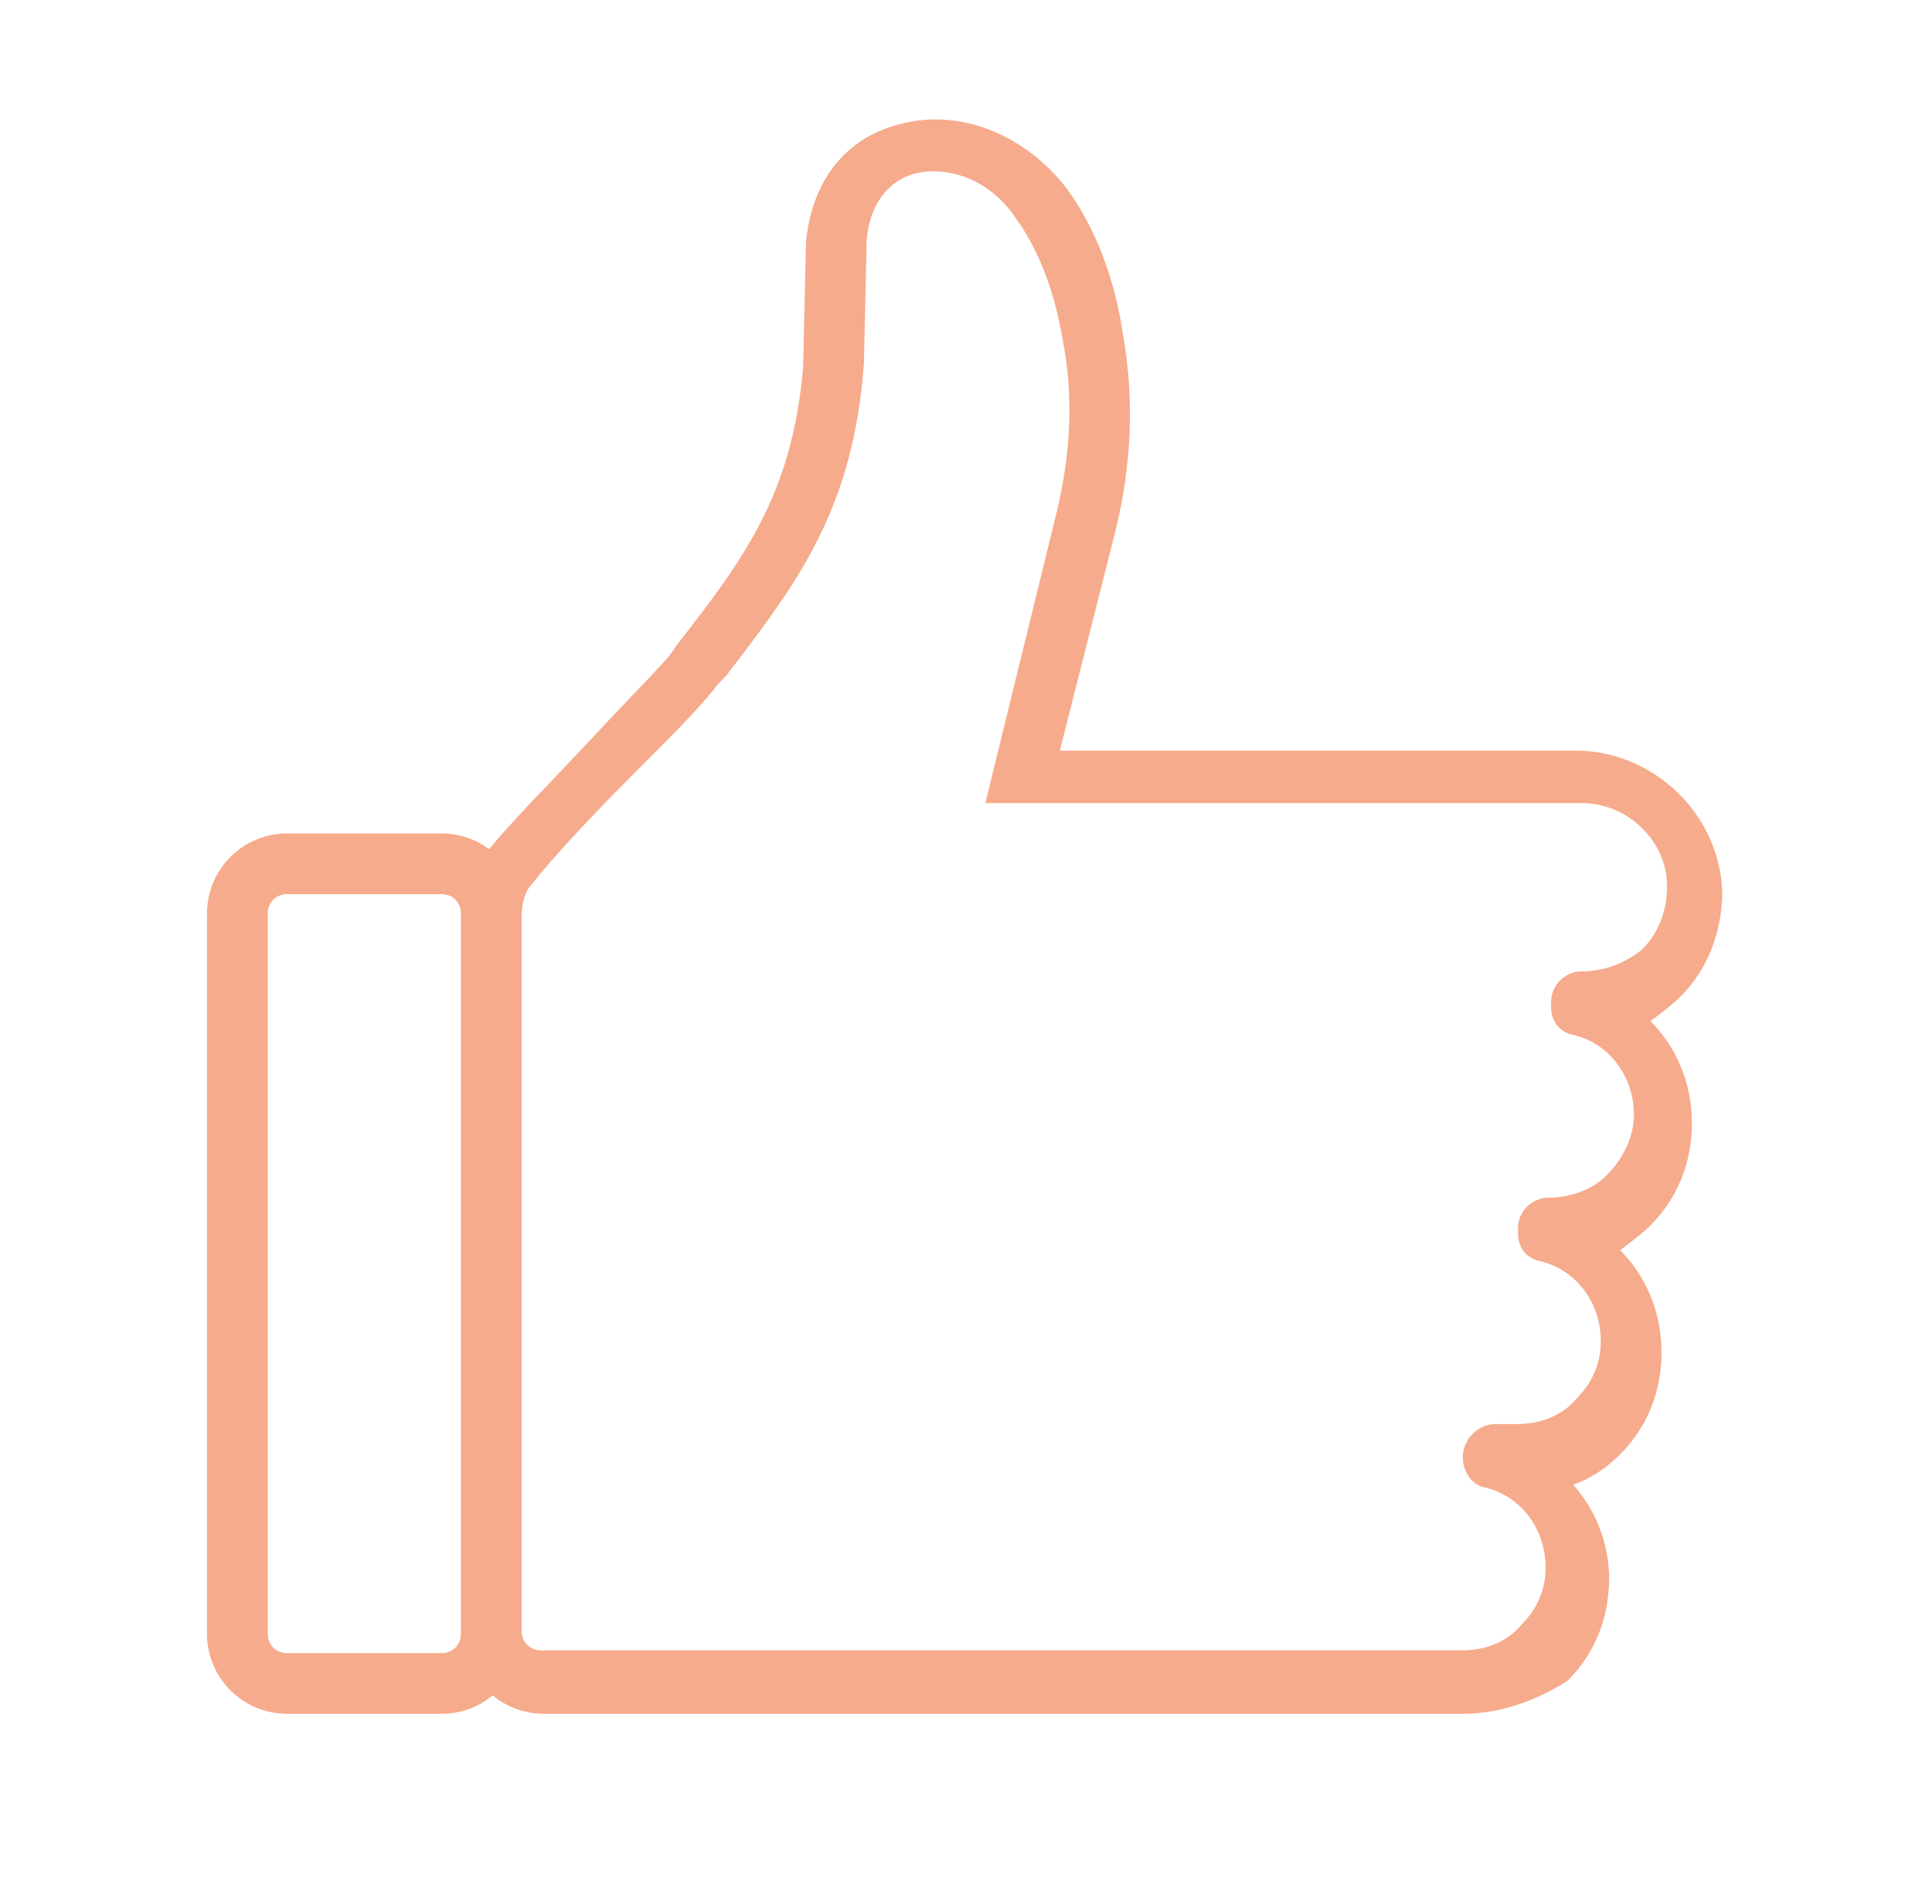
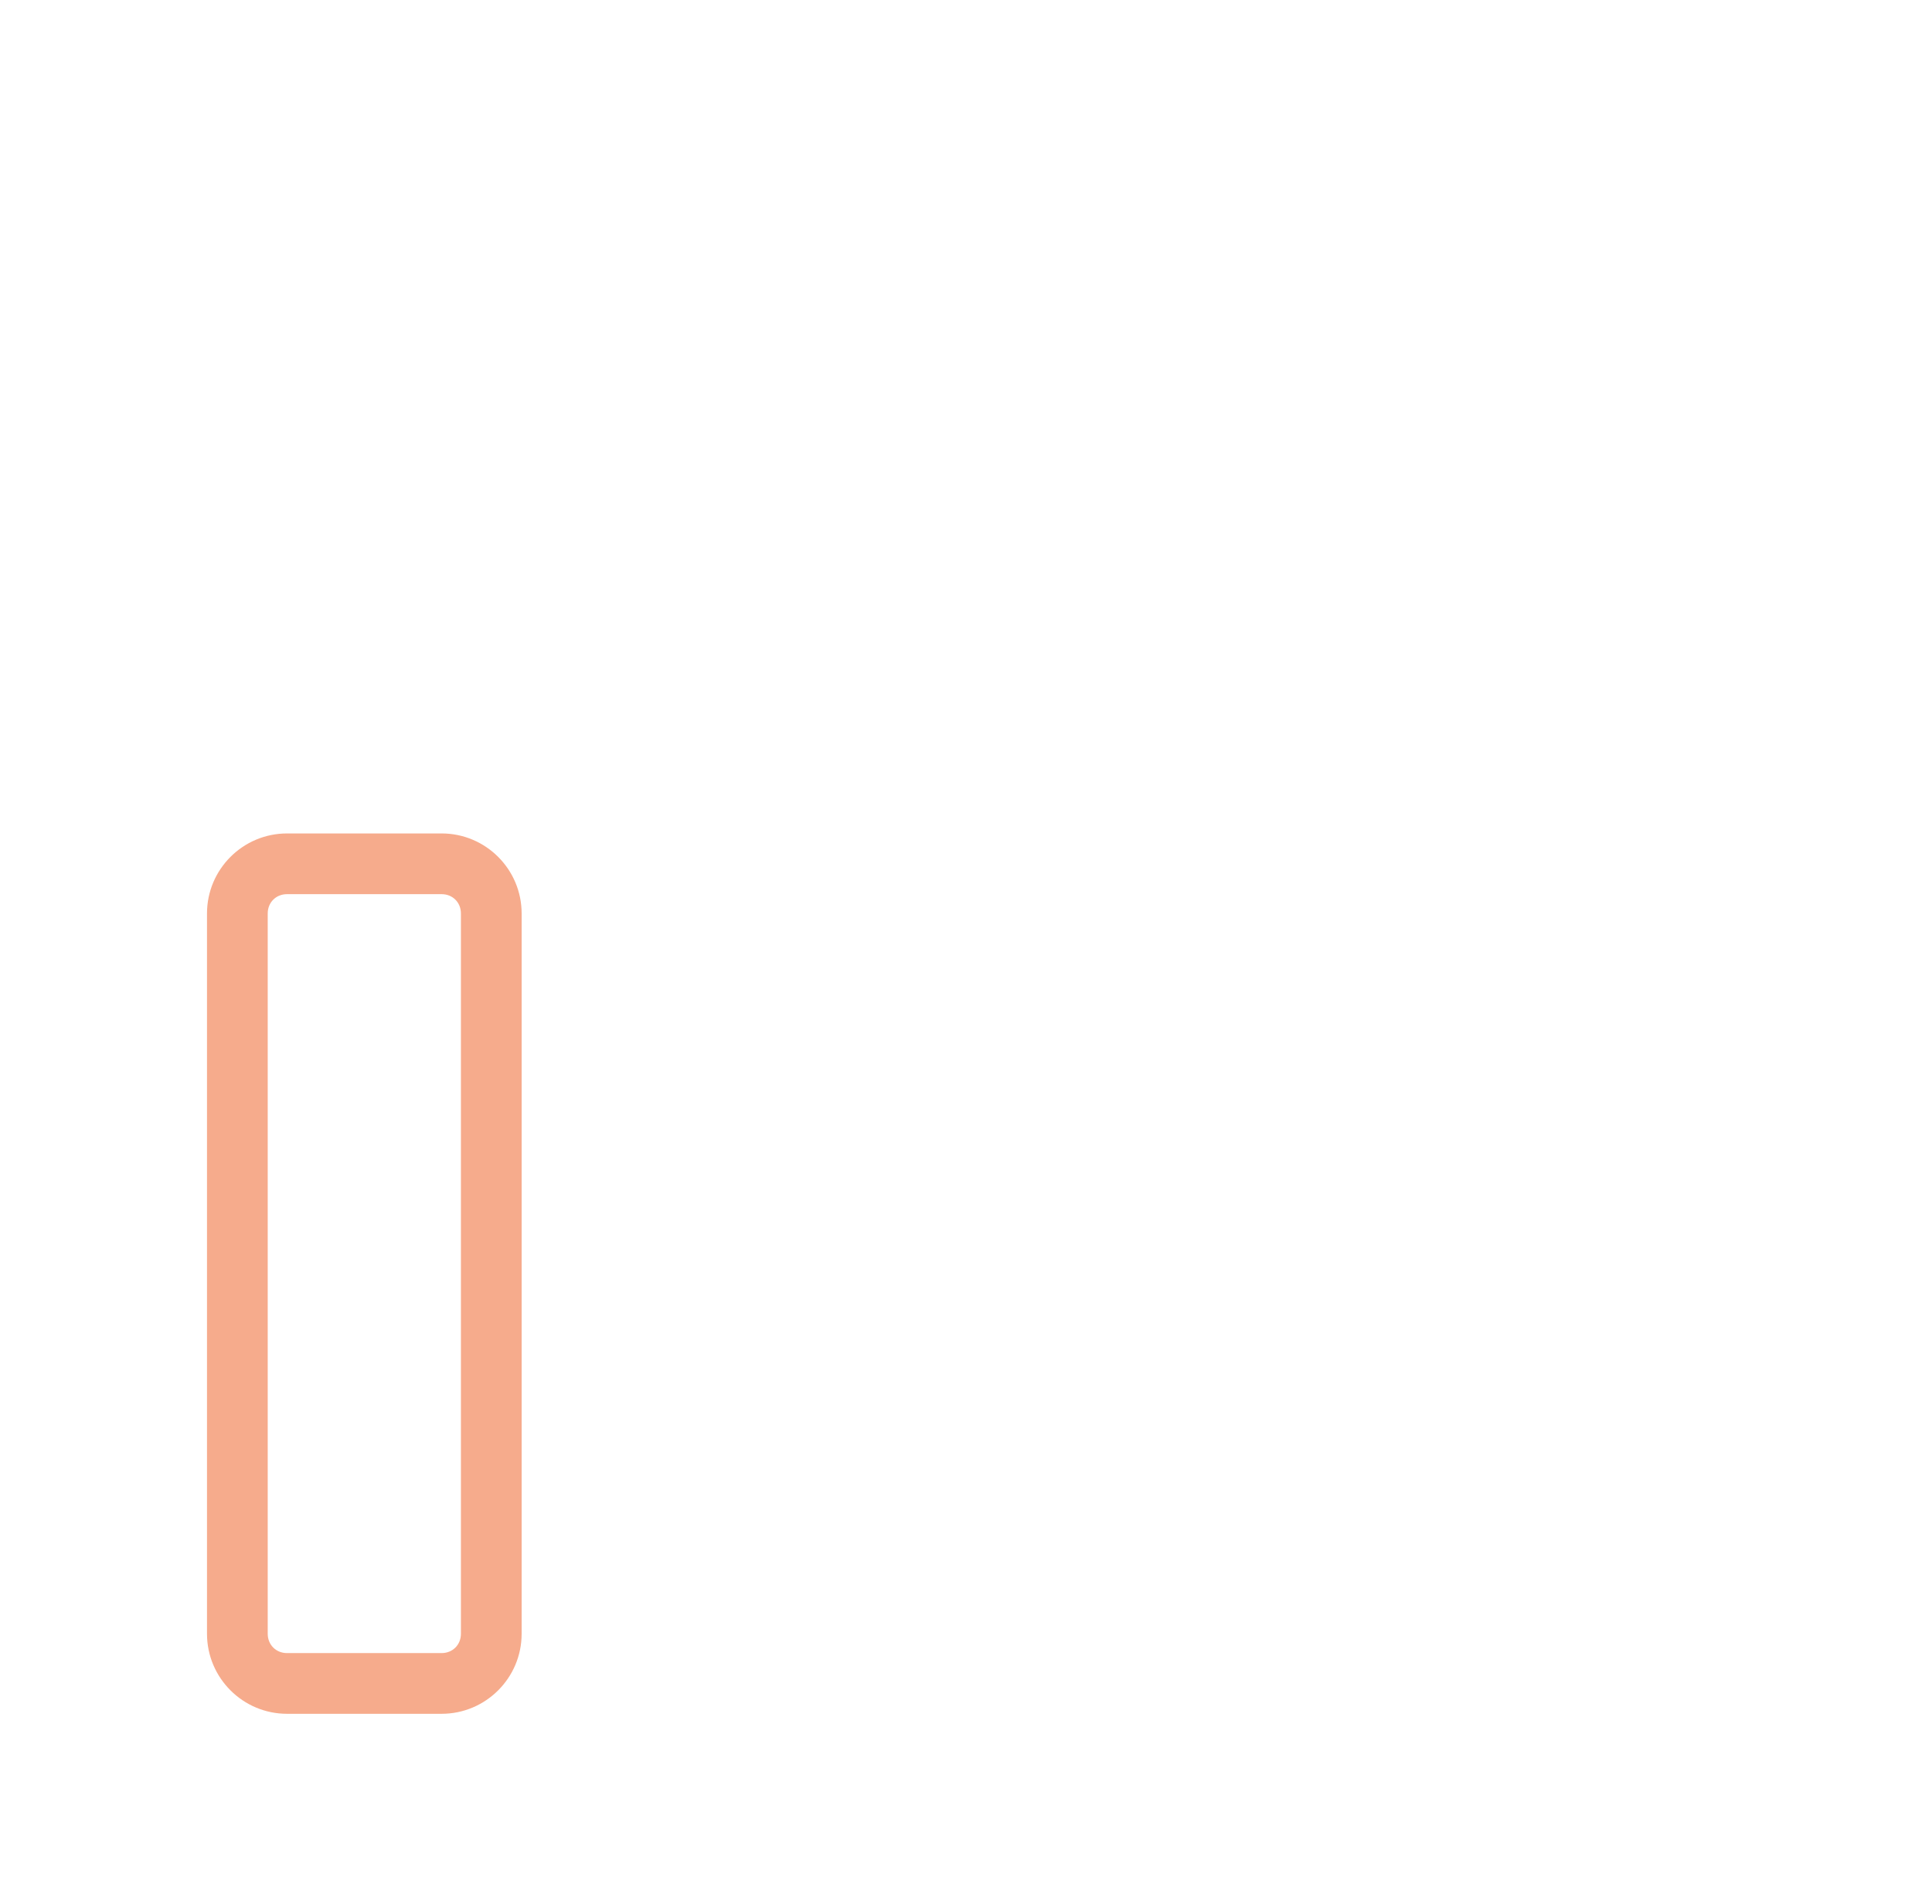
<svg xmlns="http://www.w3.org/2000/svg" version="1.1" id="Layer_1" x="0px" y="0px" viewBox="0 0 70 69" style="enable-background:new 0 0 70 69;" xml:space="preserve">
  <style type="text/css">
	.st0{fill:none;}
	.st1{fill:#F6AB8C;}
</style>
-   <rect y="0" class="st0" width="70" height="69" />
  <g>
    <path class="st1" d="M16,62.1h-5.6c-1.6,0-2.9-1.3-2.9-2.9V33.1c0-1.6,1.3-2.9,2.9-2.9H16c1.6,0,2.9,1.3,2.9,2.9v26.1   C18.9,60.8,17.6,62.1,16,62.1z M10.4,32.4c-0.4,0-0.7,0.3-0.7,0.7v26.1c0,0.4,0.3,0.7,0.7,0.7H16c0.4,0,0.7-0.3,0.7-0.7V33.1   c0-0.4-0.3-0.7-0.7-0.7C16,32.4,10.4,32.4,10.4,32.4z" />
-     <path class="st1" d="M31.4,8.7l-0.1,4.5c-0.4,5.3-2.4,7.9-5,11.3L26,24.8c-0.5,0.7-1.7,1.9-3.1,3.3s-2.9,3-3.6,3.9   c-0.3,0.3-0.4,0.8-0.4,1.2v25.9c0,0.4,0.3,0.7,0.7,0.7H53c0.8,0,1.6-0.3,2.1-0.9c0.6-0.6,0.9-1.3,0.9-2.1c0-1.4-0.9-2.6-2.2-2.9   c-0.5-0.1-0.8-0.6-0.8-1.1l0,0c0-0.6,0.5-1.2,1.2-1.2H55c0.8,0,1.6-0.3,2.1-0.9c0.6-0.6,0.9-1.3,0.9-2.1c0-1.4-0.9-2.6-2.2-2.9   c-0.5-0.1-0.8-0.5-0.8-1v-0.2c0-0.6,0.5-1.1,1.1-1.1l0,0c0.8,0,1.6-0.3,2.1-0.8c0.6-0.6,1-1.4,1-2.2c0-1.4-0.9-2.6-2.2-2.9   c-0.5-0.1-0.8-0.5-0.8-1v-0.2c0-0.6,0.5-1.1,1.1-1.1l0,0c0.8,0,1.6-0.3,2.2-0.8c0.6-0.6,0.9-1.4,0.9-2.3c0-1.6-1.4-3-3.1-3H35.7   l2.6-10.6c0.5-2.1,0.6-4.2,0.2-6.2c-0.3-1.8-0.9-3.3-1.7-4.4c-1-1.5-2.6-1.9-3.7-1.6C32.1,6.6,31.5,7.5,31.4,8.7L31.4,8.7z    M53,62.1H19.7c-1.6,0-2.9-1.3-2.9-2.9V33.3c0-0.9,0.3-1.8,0.9-2.5c0.8-1,2.3-2.5,3.7-4c1.2-1.3,2.5-2.6,2.9-3.1l0.2-0.3   c2.5-3.2,4.2-5.5,4.6-10.1l0.1-4.5c0.2-2.2,1.4-3.8,3.4-4.3c2.2-0.6,4.6,0.4,6.1,2.4c1,1.4,1.7,3.2,2,5.3c0.4,2.3,0.3,4.7-0.3,7.1   l0,0l-2,7.9h18.7c2.8,0,5.2,2.3,5.3,5.1c0,1.4-0.5,2.8-1.5,3.8c-0.3,0.3-0.7,0.6-1.1,0.9c0.9,0.9,1.5,2.2,1.5,3.7   c0,1.4-0.5,2.7-1.5,3.7c-0.3,0.3-0.7,0.6-1.1,0.9c0.9,0.9,1.5,2.2,1.5,3.7c0,1.4-0.5,2.7-1.5,3.7c-0.5,0.5-1.1,0.9-1.7,1.1   c0.8,0.9,1.3,2.1,1.3,3.4c0,1.4-0.5,2.7-1.5,3.7C55.7,61.6,54.4,62.1,53,62.1L53,62.1z" />
  </g>
</svg>